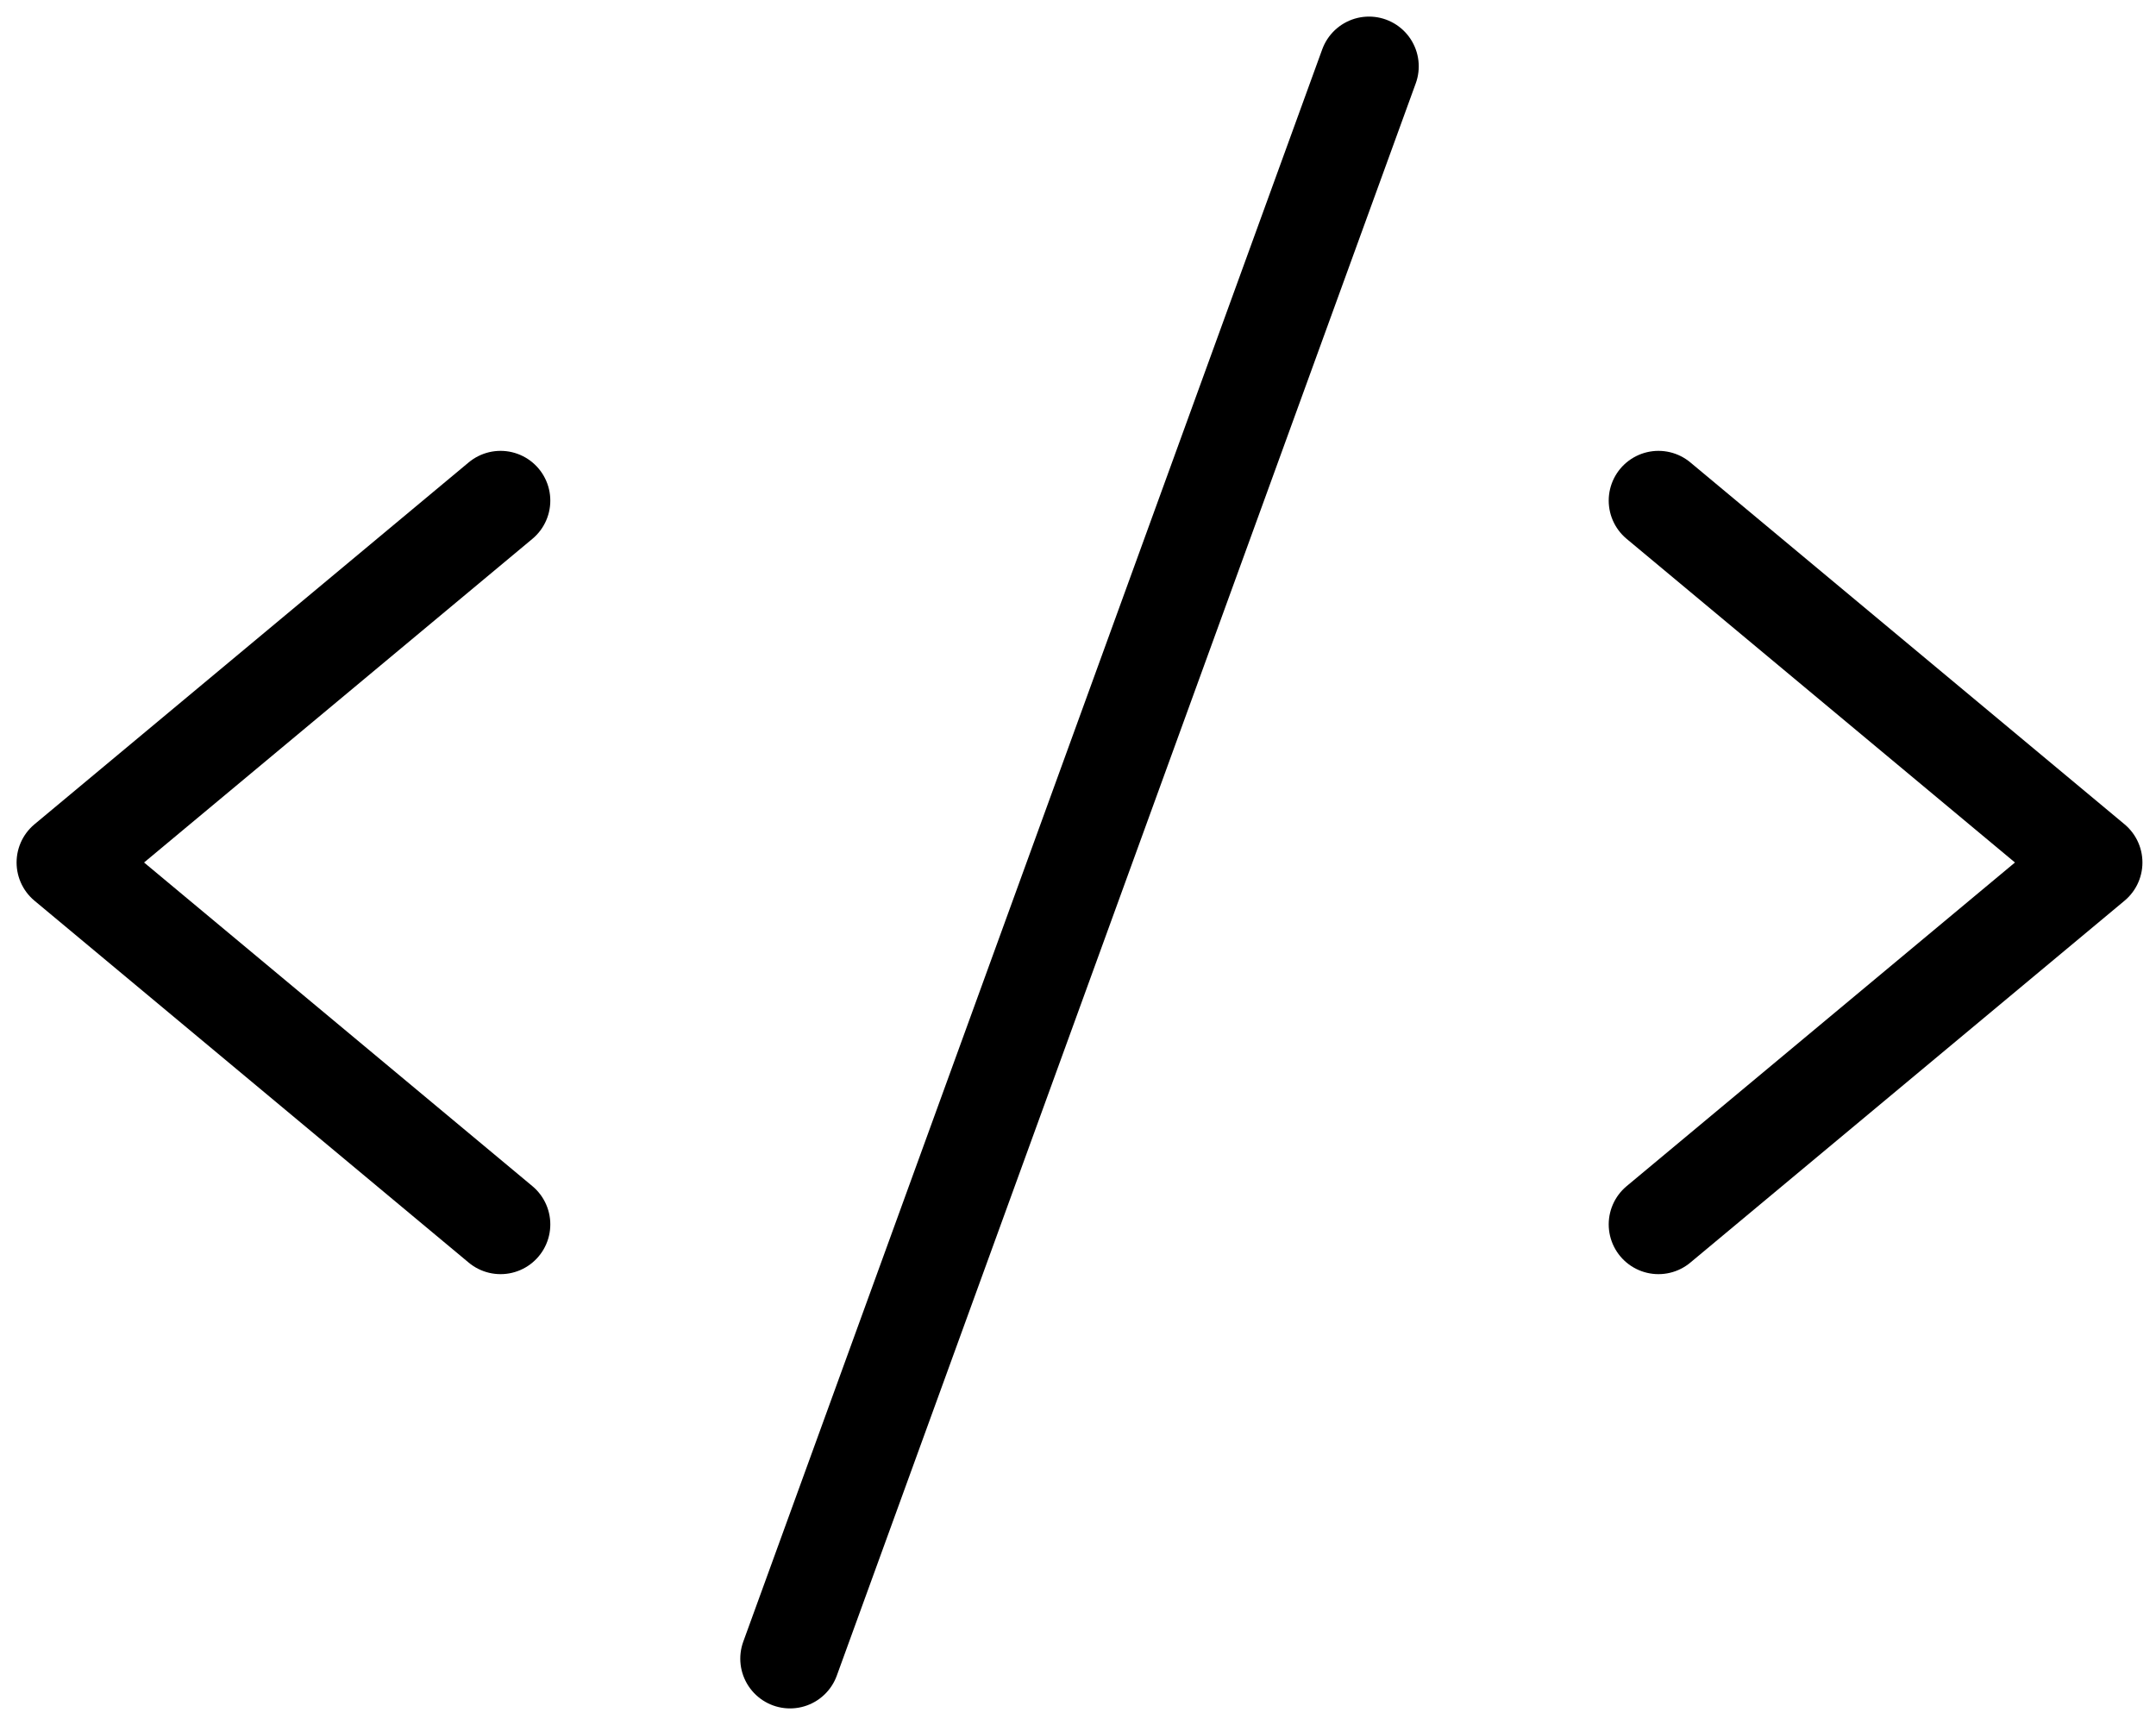
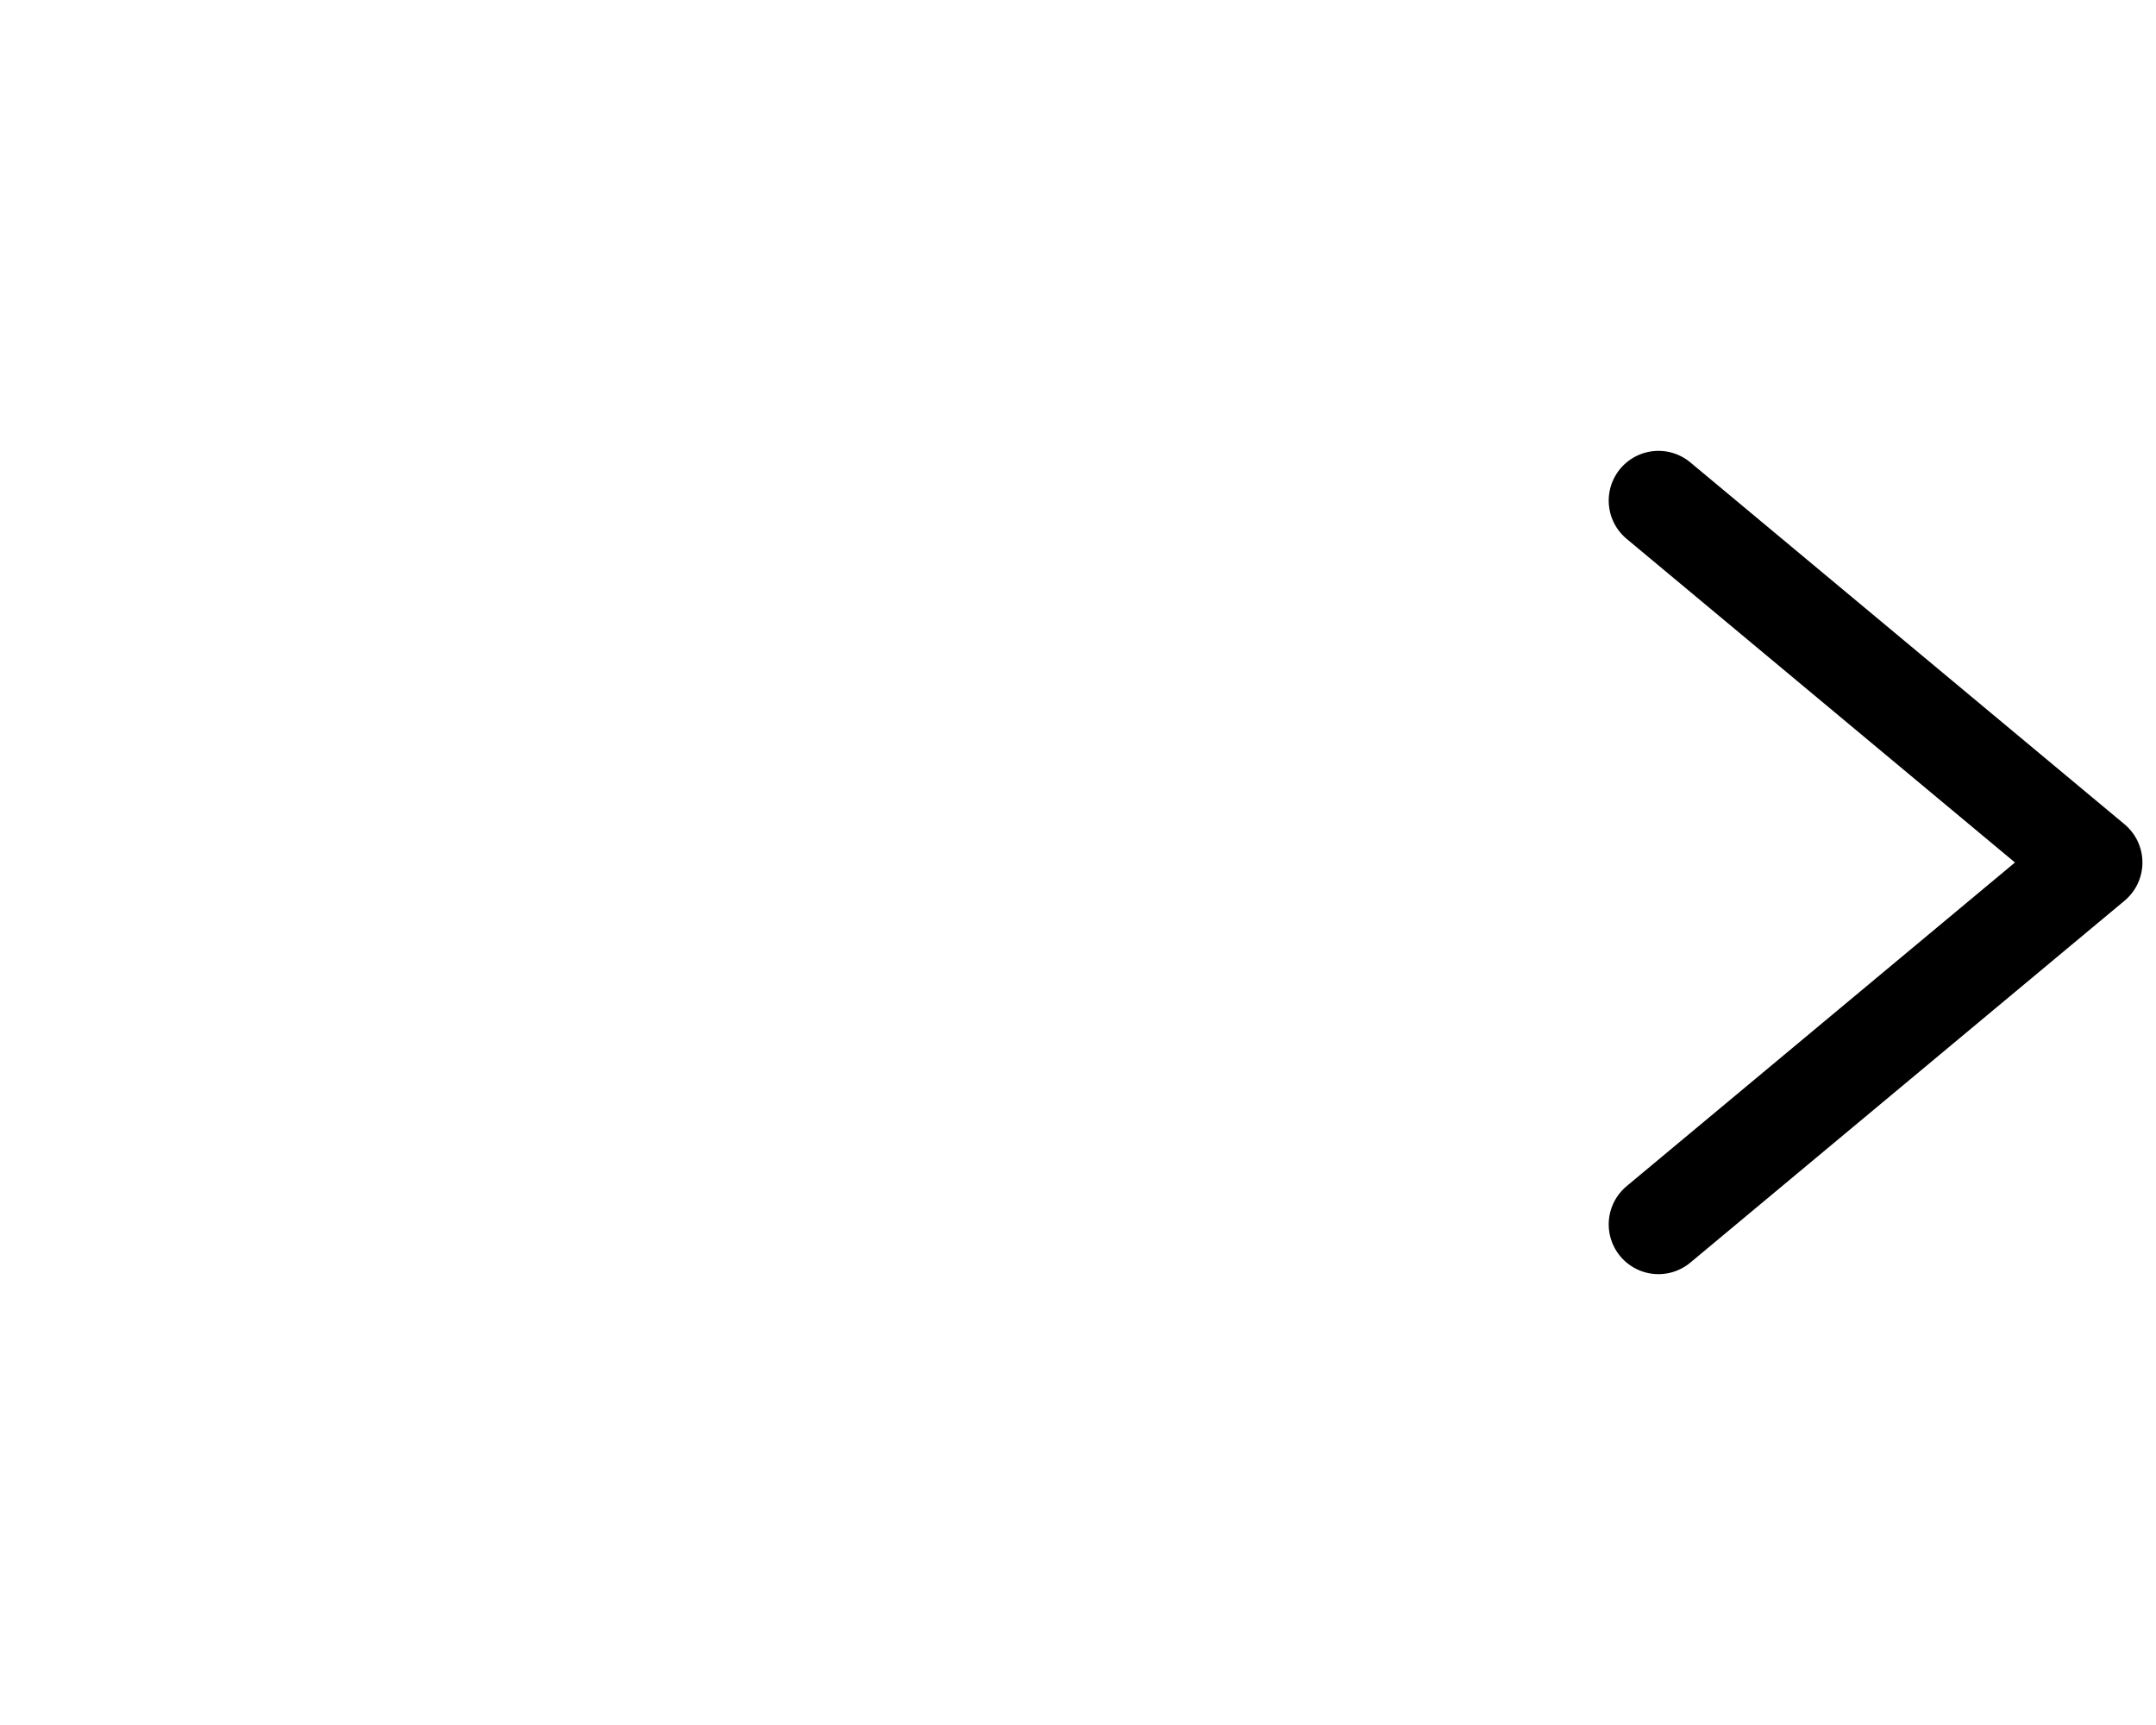
<svg xmlns="http://www.w3.org/2000/svg" width="65" height="52" viewBox="0 0 65 52" fill="none">
-   <path d="M15.091 15.091L2 26L15.091 36.909" stroke="#000000" stroke-width="3" stroke-linecap="round" stroke-linejoin="round" />
  <path d="M50 15.091L63.091 26L50 36.909" stroke="#000000" stroke-width="3" stroke-linecap="round" stroke-linejoin="round" />
-   <path d="M41.273 2L23.818 50" stroke="#000000" stroke-width="3" stroke-linecap="round" stroke-linejoin="round" />
</svg>